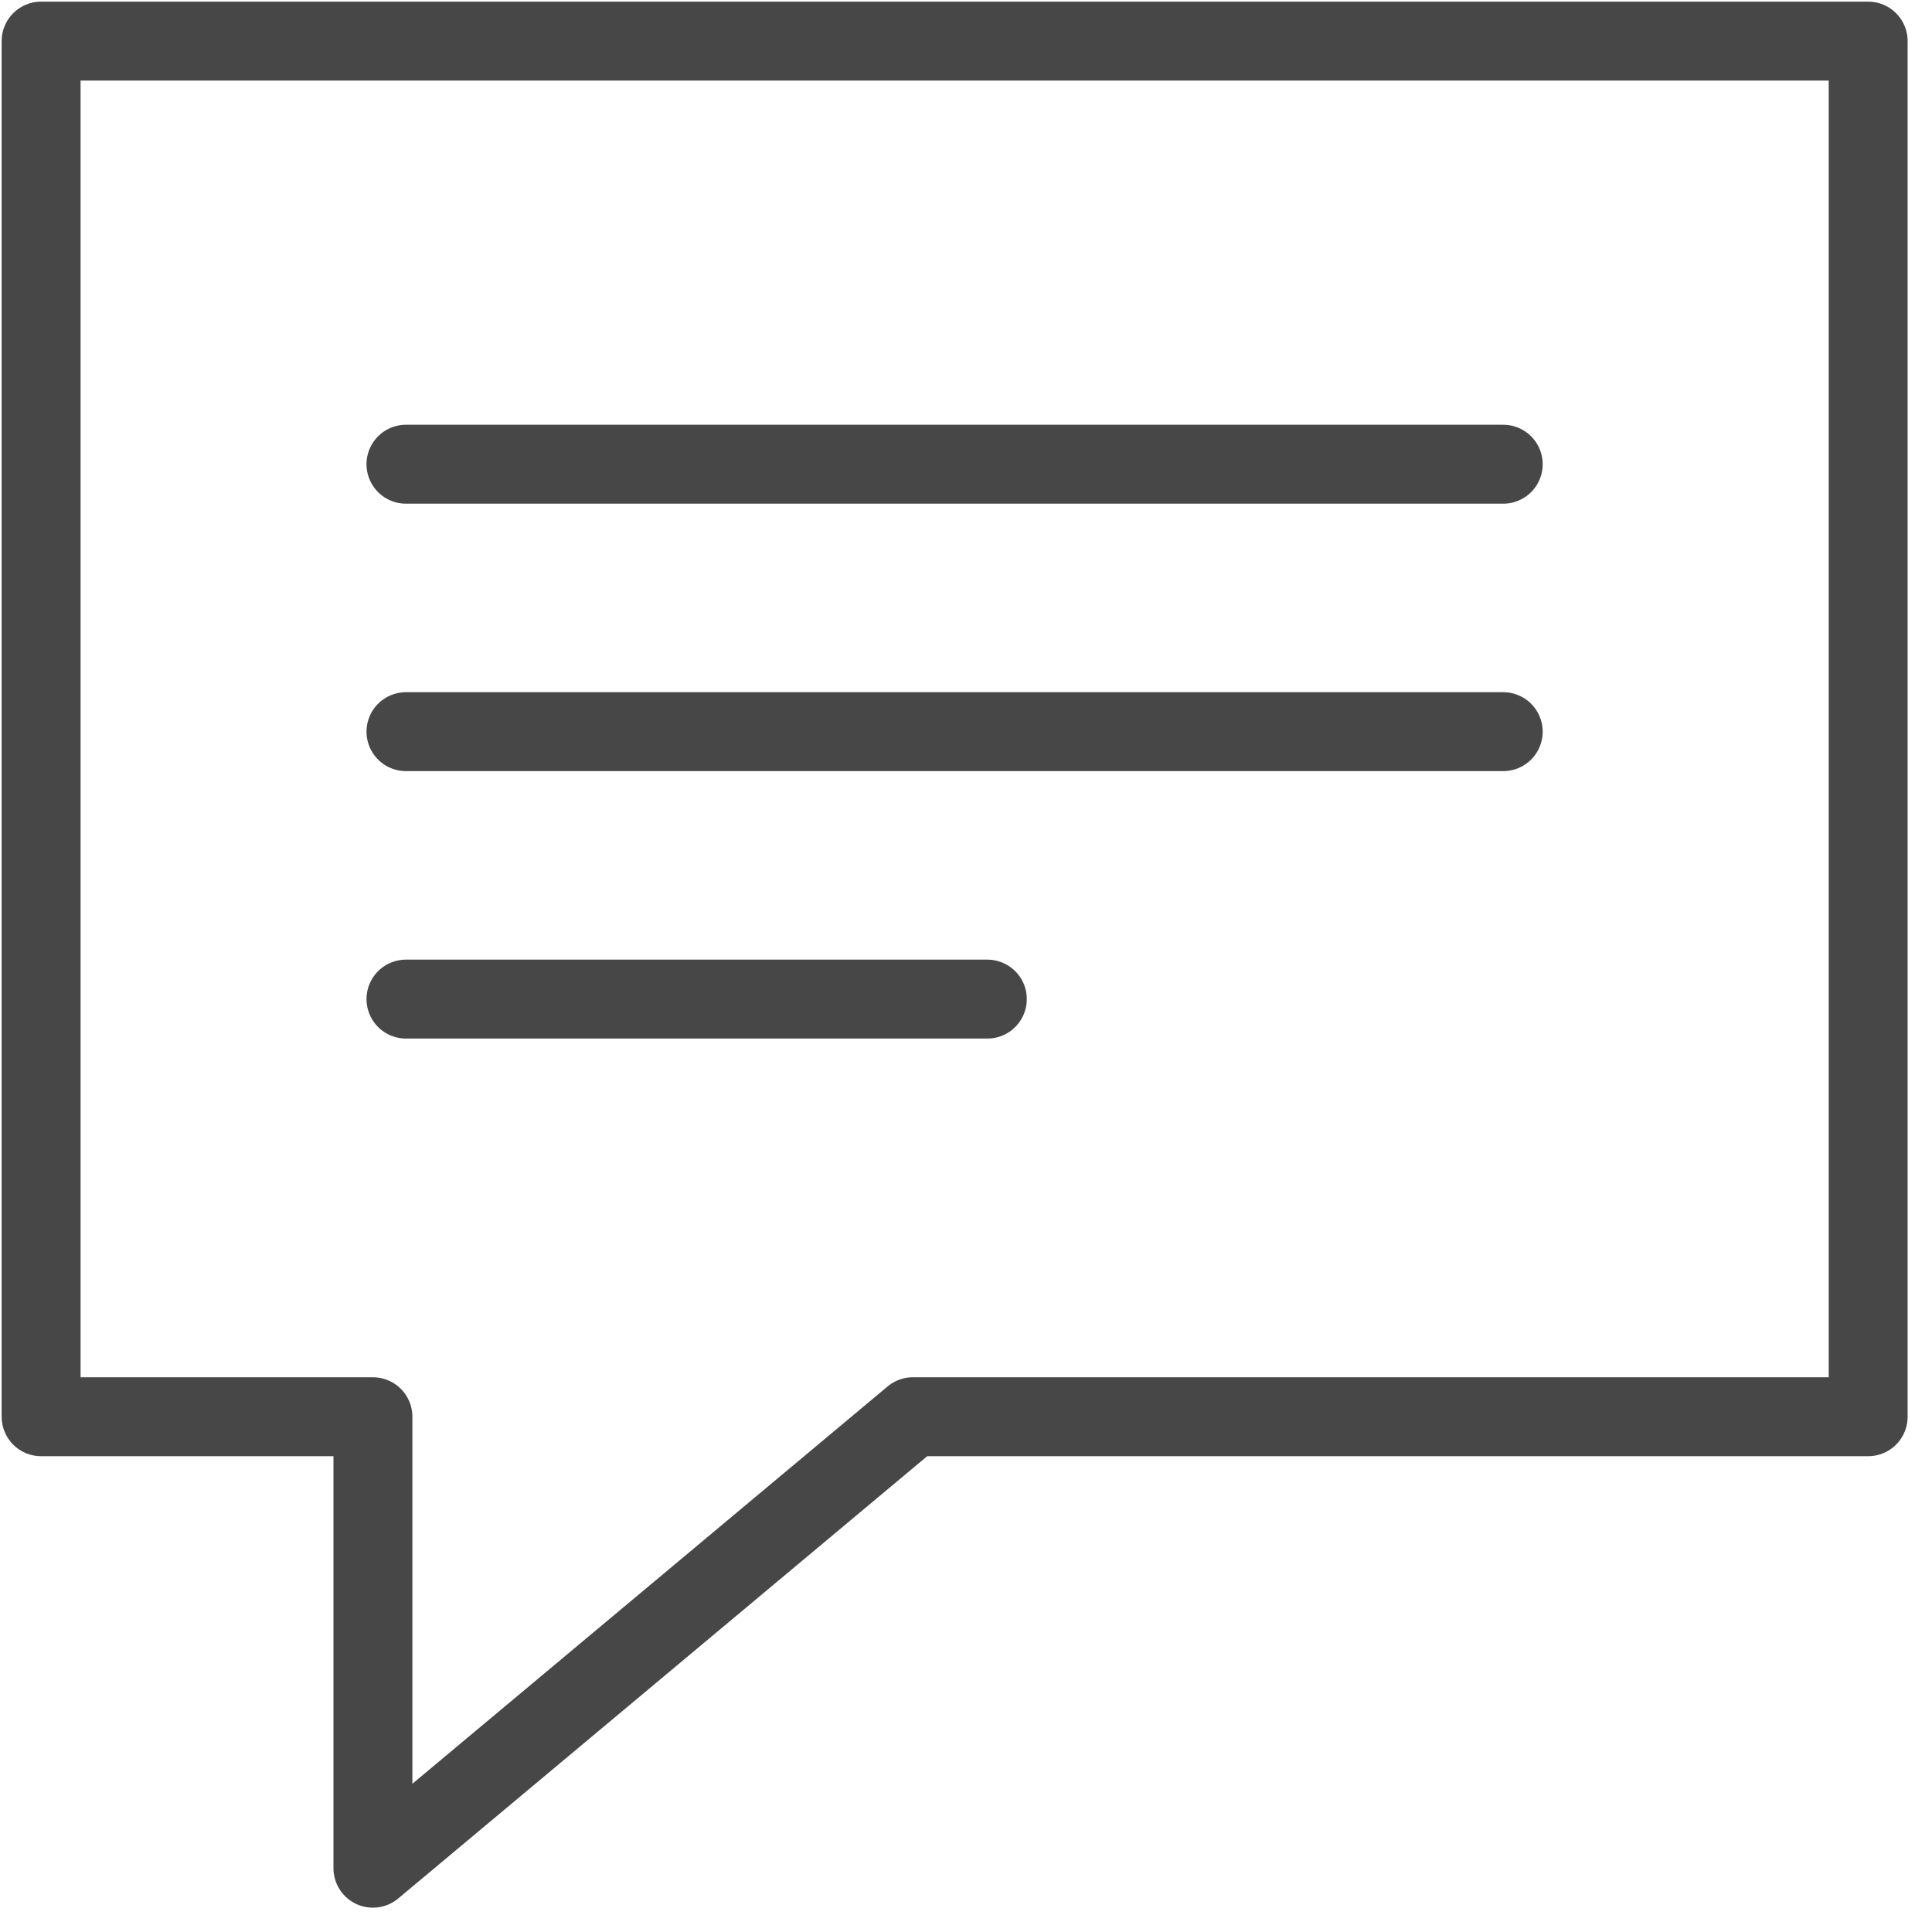
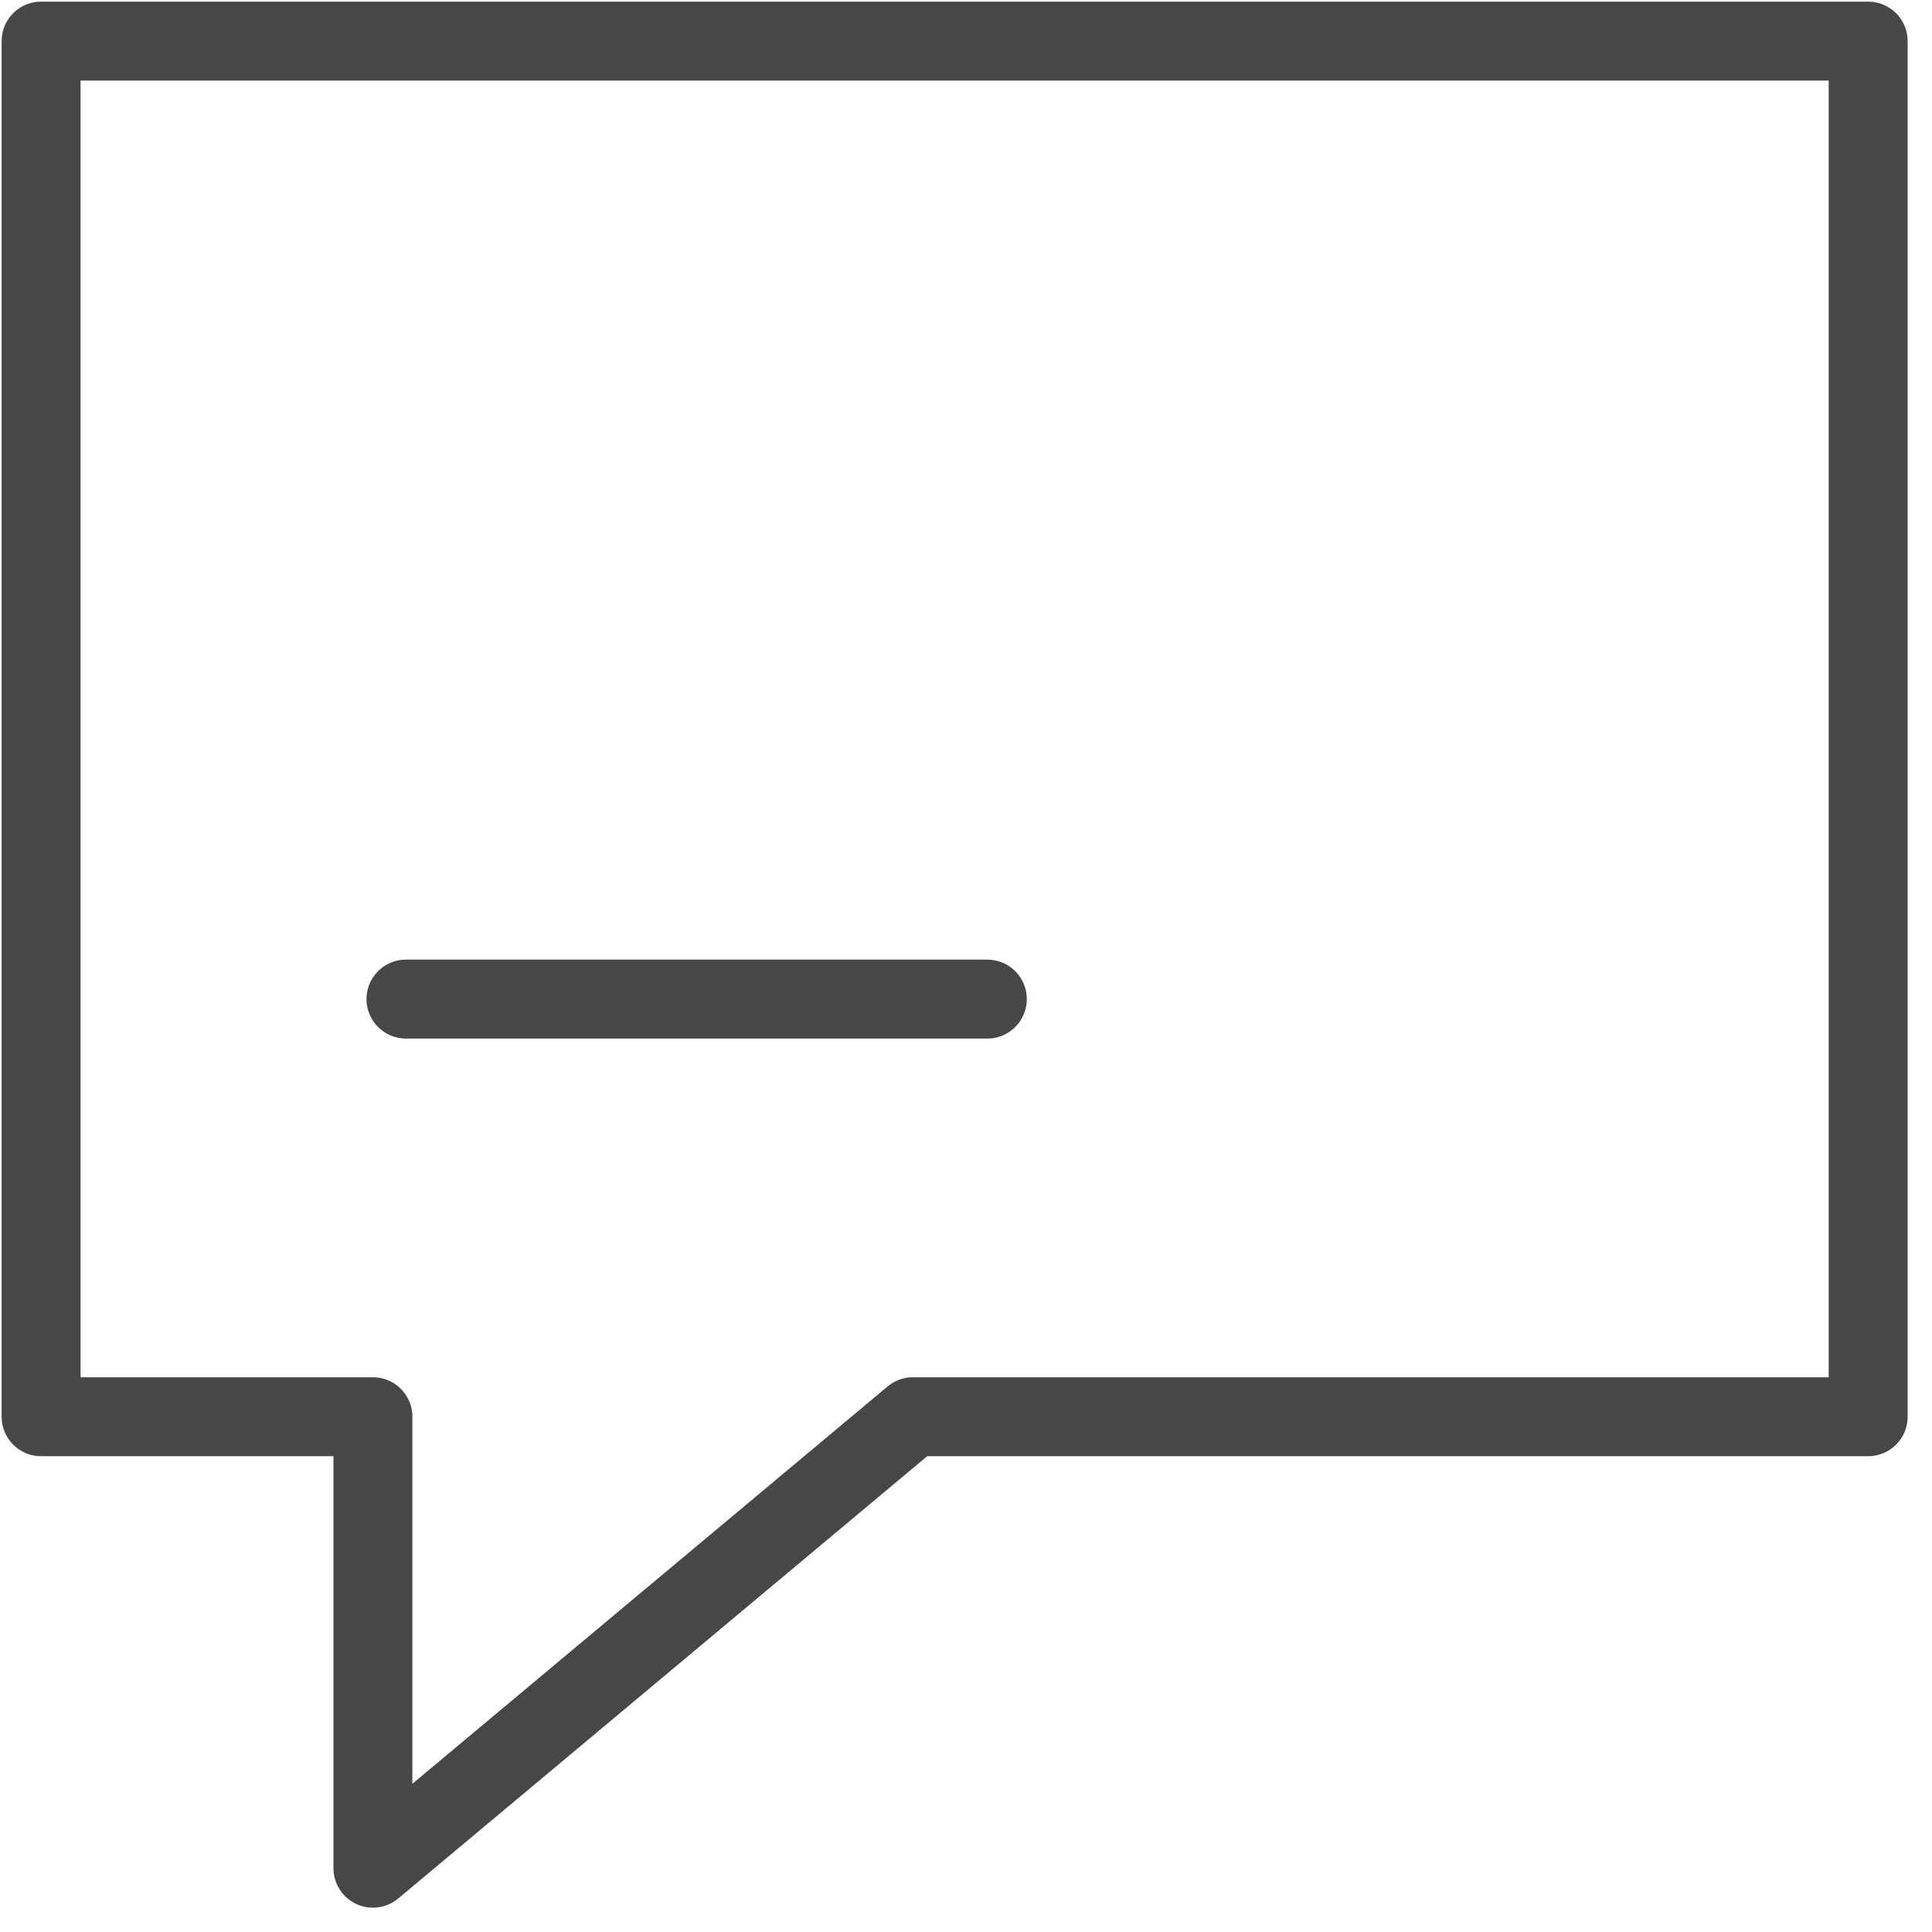
<svg xmlns="http://www.w3.org/2000/svg" version="1.1" id="icn_08" x="0px" y="0px" width="47px" height="47px" viewBox="0 0 47 47" enable-background="new 0 0 47 47" xml:space="preserve">
  <polygon fill="none" stroke="#474747" stroke-width="1.92" stroke-linecap="round" stroke-linejoin="round" stroke-miterlimit="22.926" points="  1,1 45.447,1 45.447,34.465 22.208,34.465 9.072,45.448 9.072,34.465 1,34.465 1,1 " />
-   <line fill="none" stroke="#474747" stroke-width="1.92" stroke-linecap="round" stroke-linejoin="round" stroke-miterlimit="22.926" x1="9.876" y1="11.293" x2="36.569" y2="11.293" />
-   <line fill="none" stroke="#474747" stroke-width="1.92" stroke-linecap="round" stroke-linejoin="round" stroke-miterlimit="22.926" x1="9.876" y1="17.799" x2="36.569" y2="17.799" />
  <line fill="none" stroke="#474747" stroke-width="1.92" stroke-linecap="round" stroke-linejoin="round" stroke-miterlimit="22.926" x1="9.876" y1="24.305" x2="24.019" y2="24.305" />
</svg>